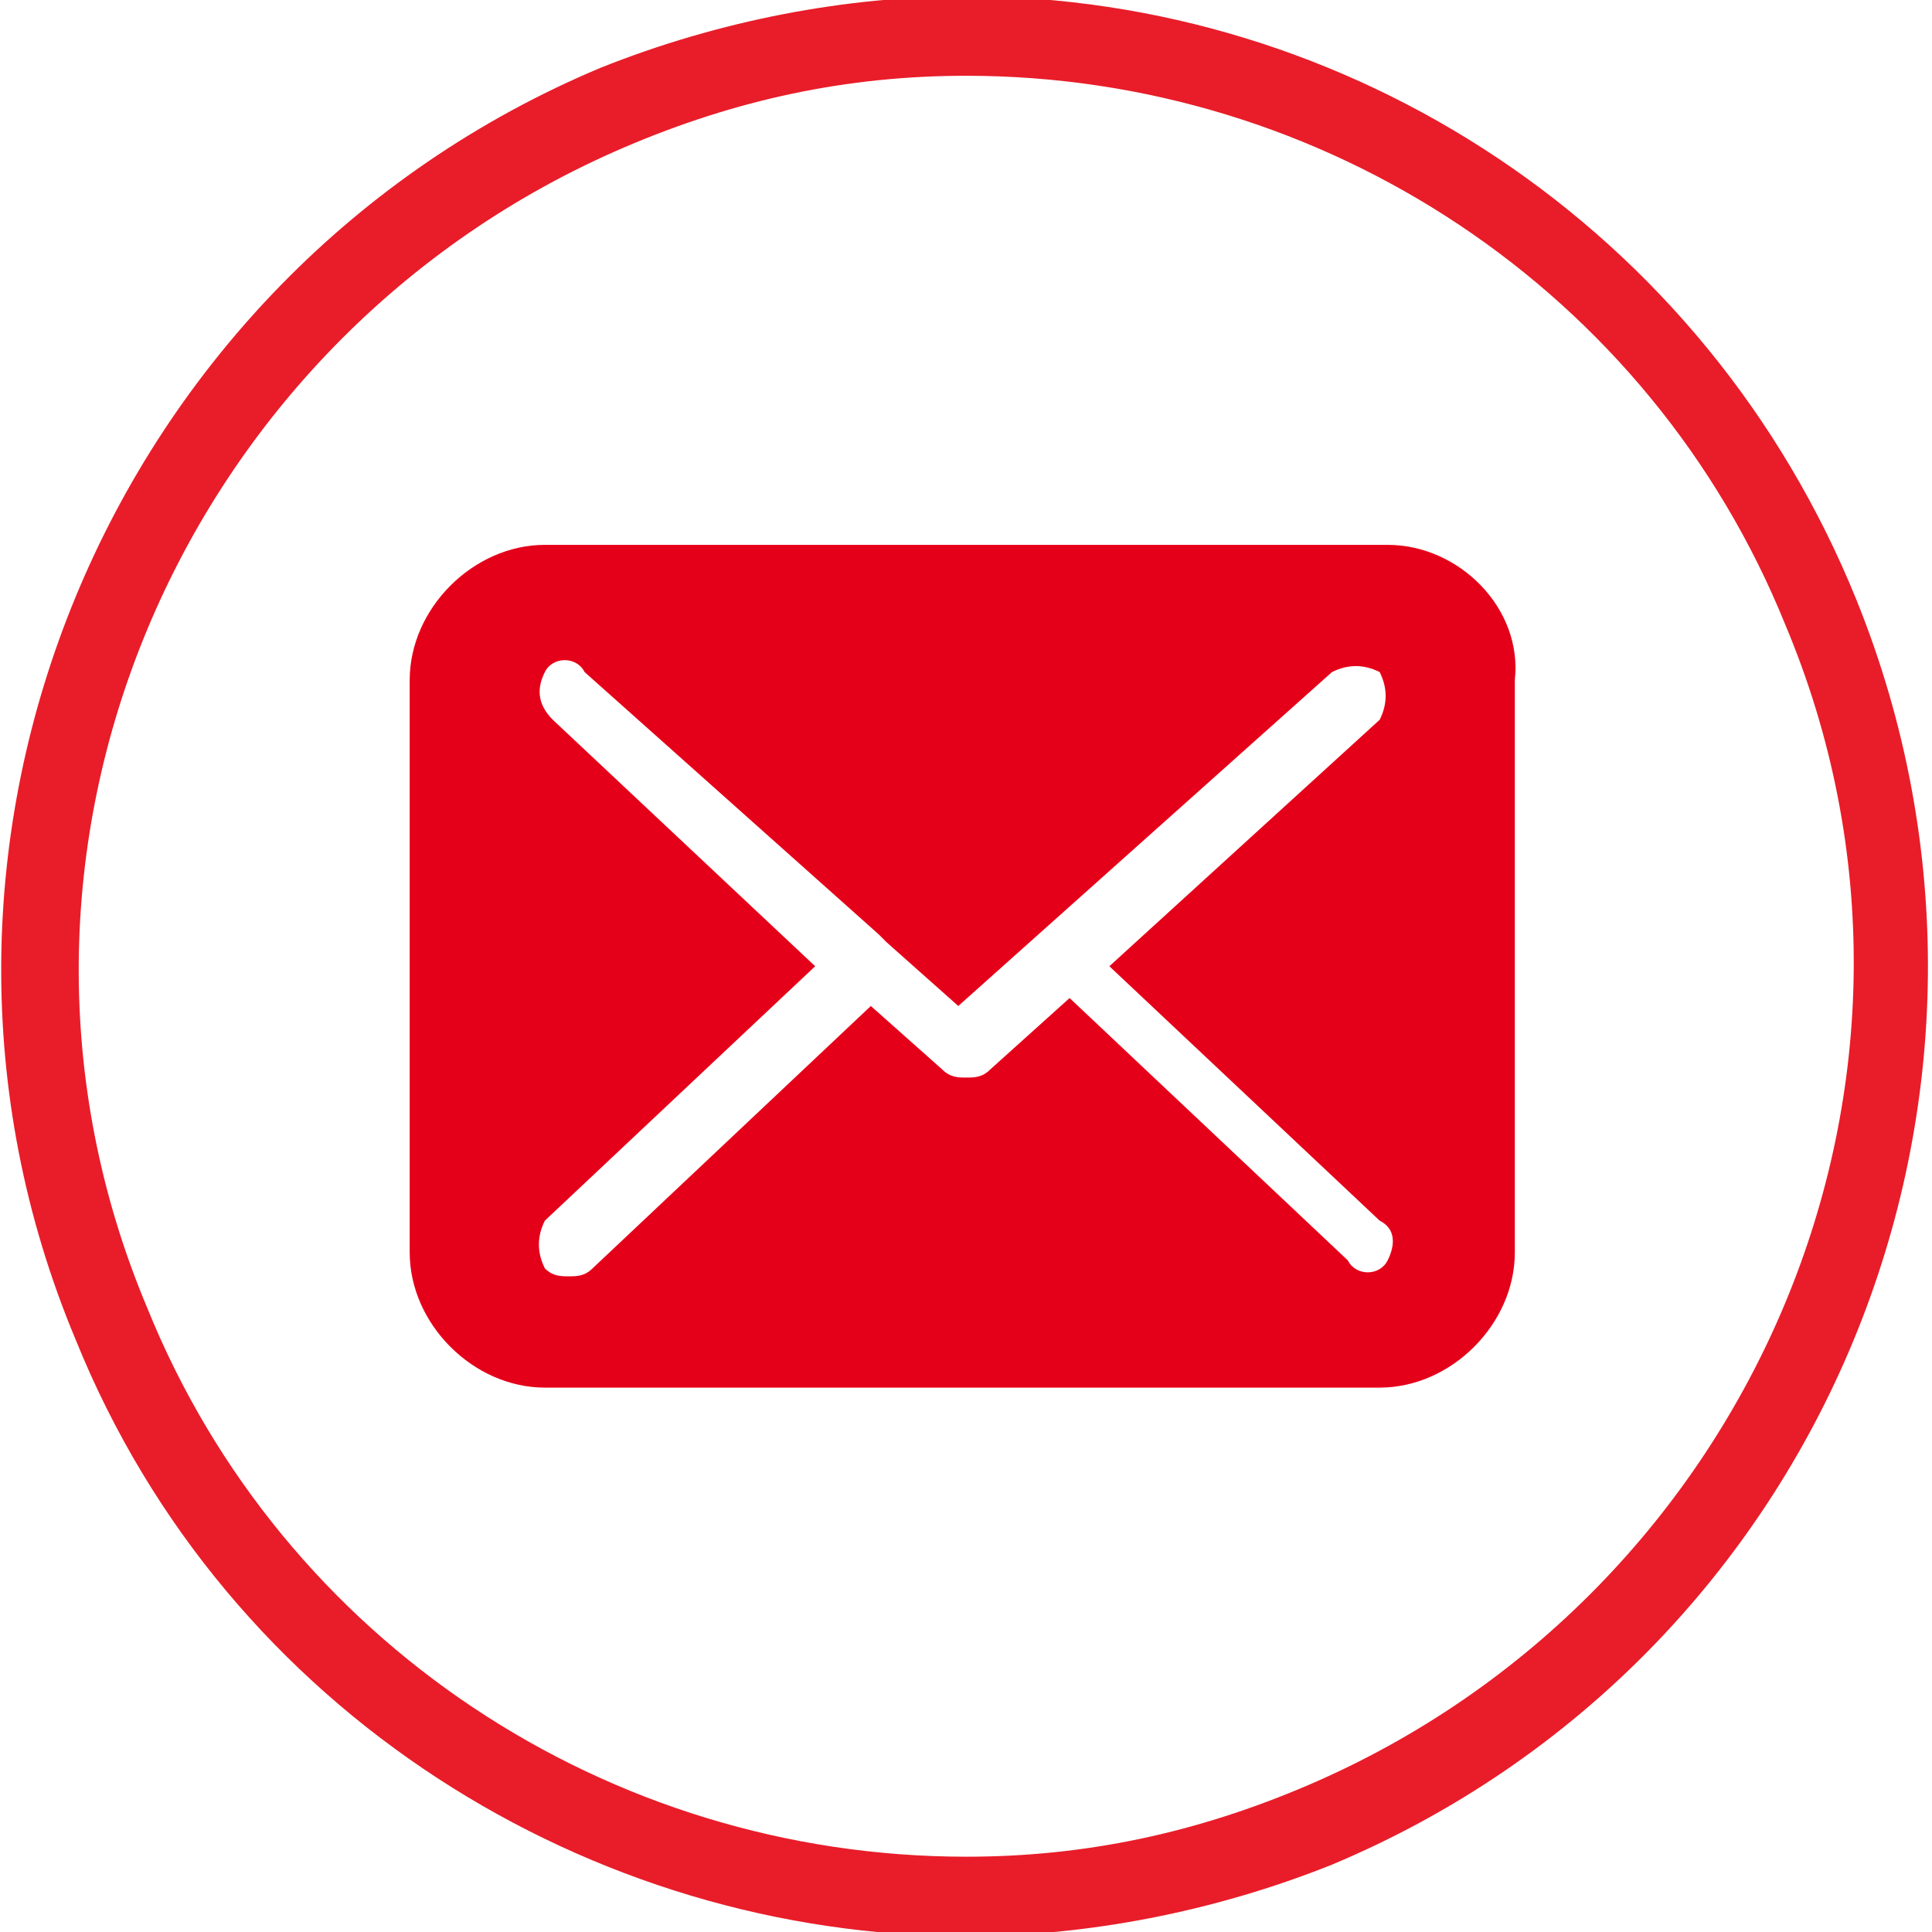
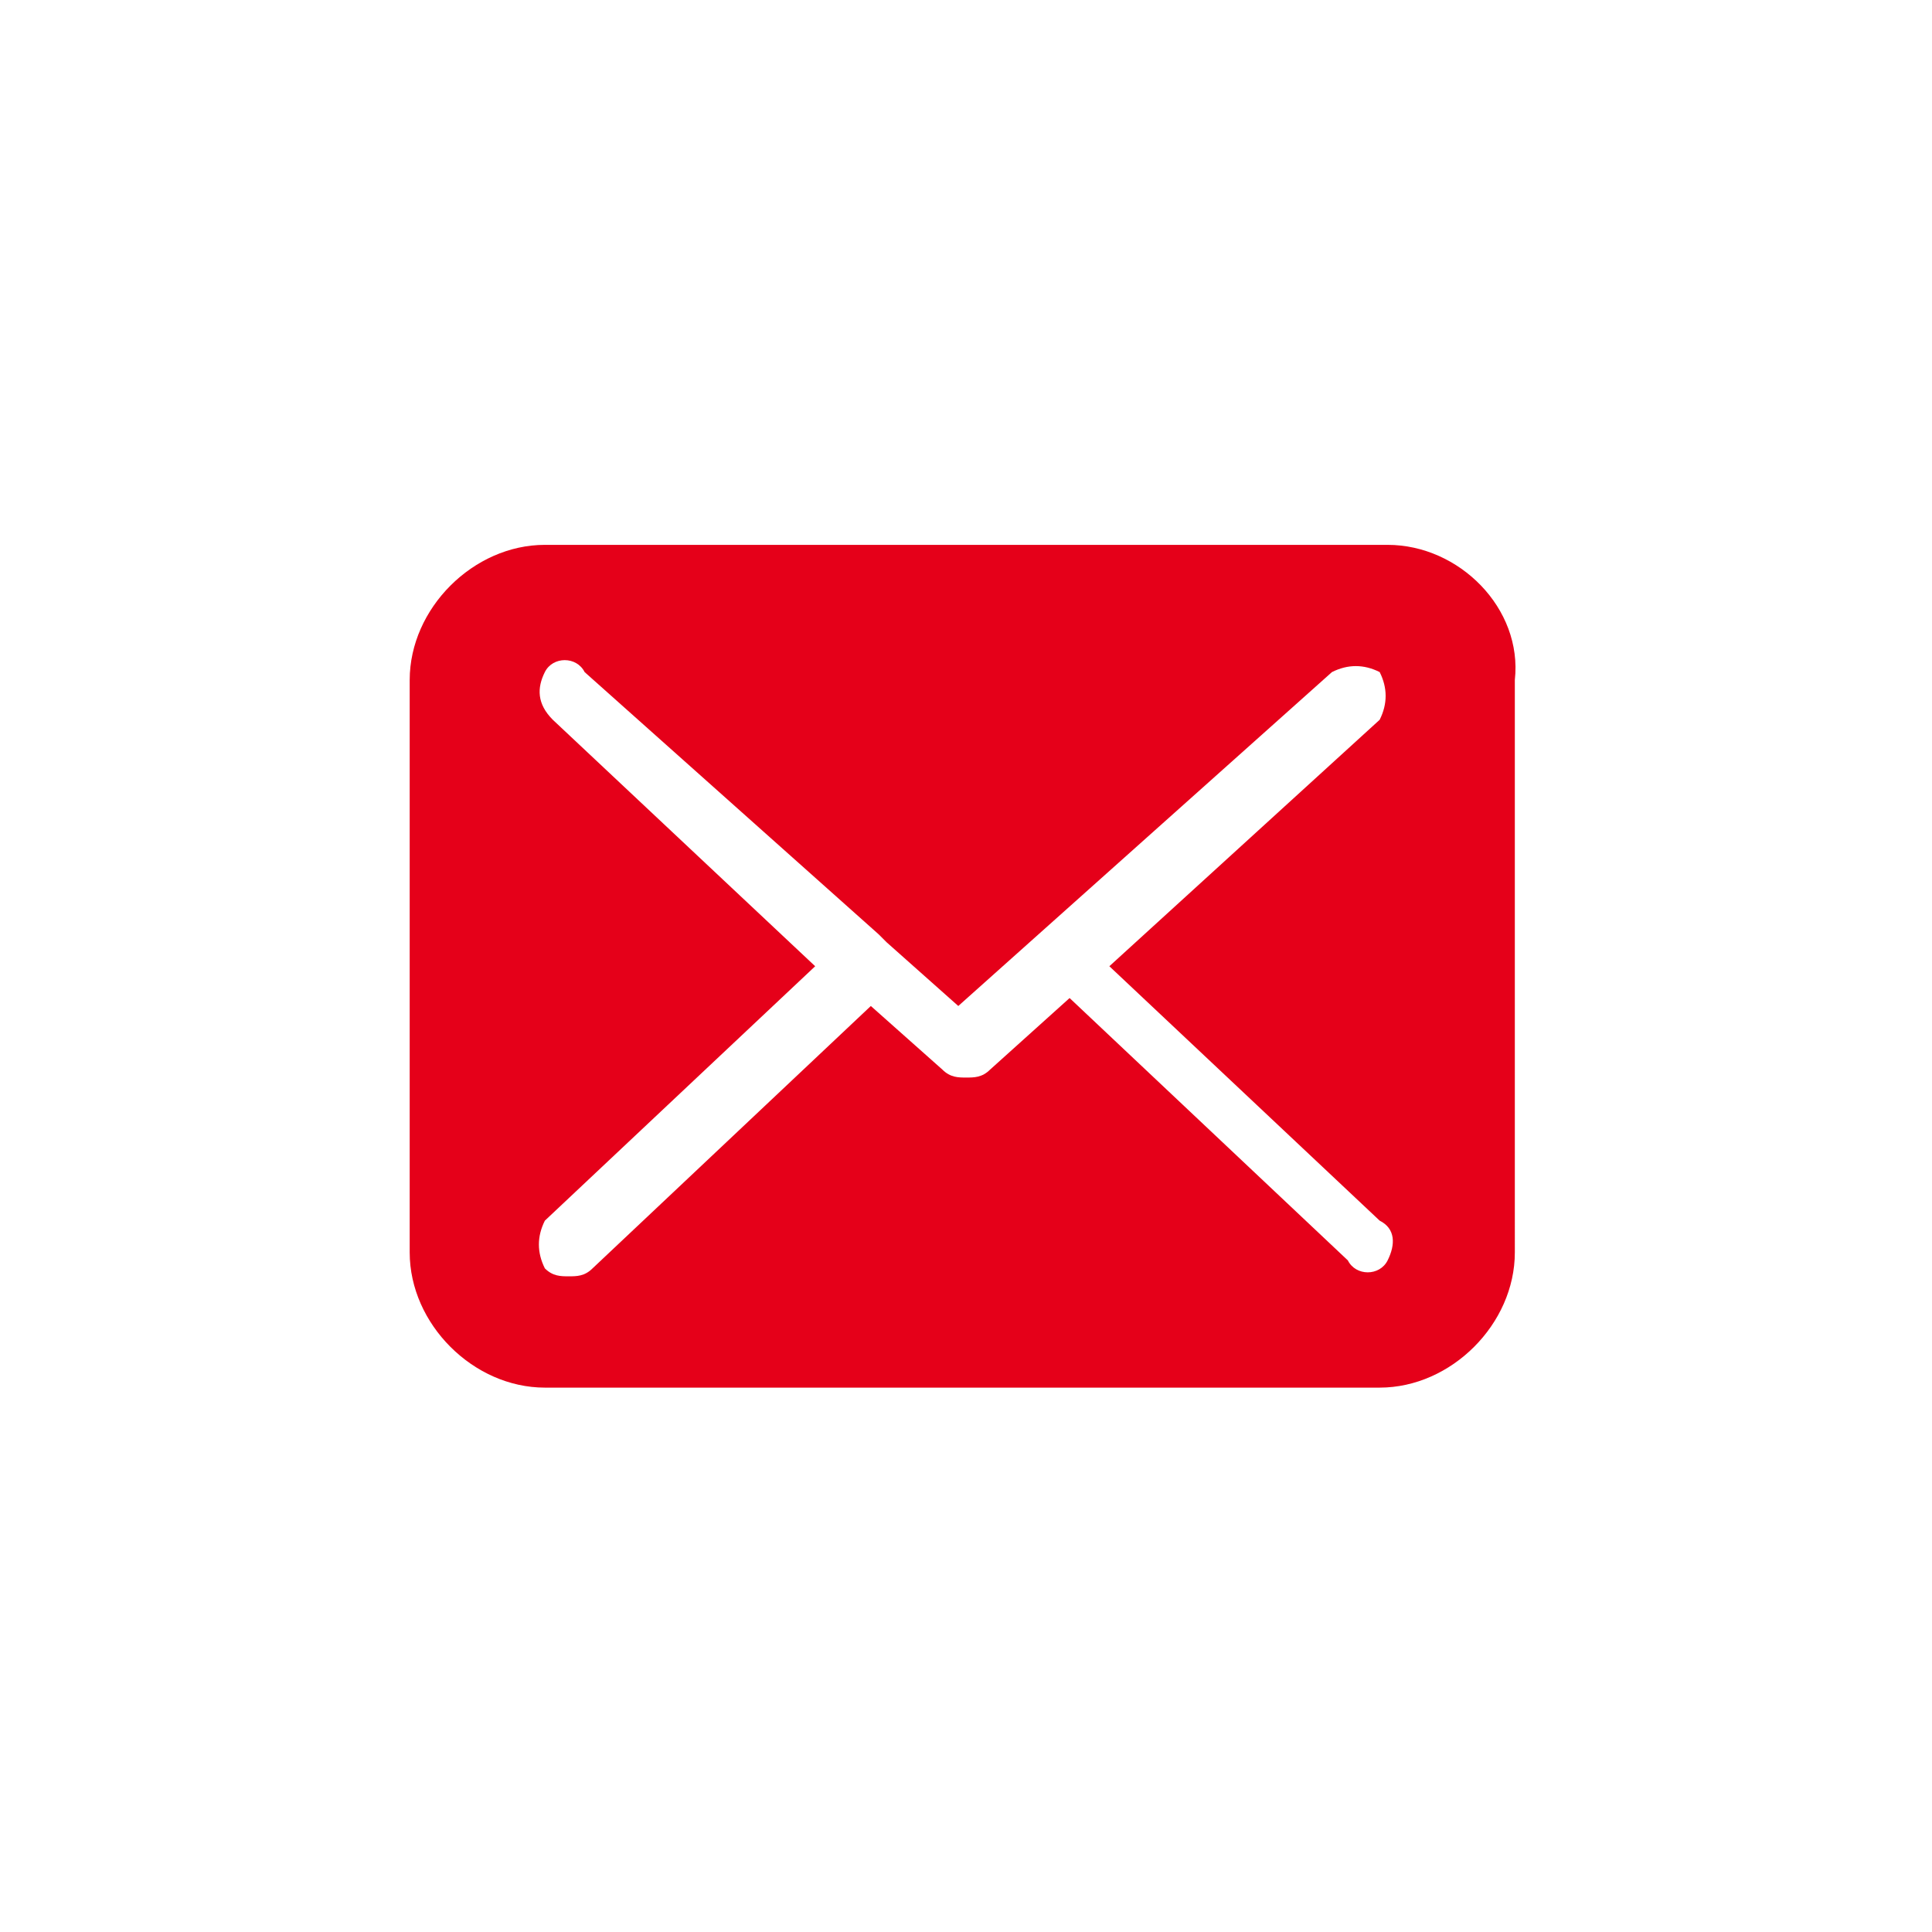
<svg xmlns="http://www.w3.org/2000/svg" version="1.1" id="Layer_1" x="0px" y="0px" viewBox="0 0 24.3 24.3" style="enable-background:new 0 0 24.3 24.3;" xml:space="preserve">
  <style type="text/css">
	.st0{fill:#E81D29;}
	.st1{fill:#E50019;}
</style>
  <g transform="translate(0.653 0.653)">
    <g>
-       <path class="st0" d="M11.5,0.3L11.5,0.3c4.5,0,8.6,2.7,10.3,6.9c2.4,5.7-0.4,12.2-6,14.6c-1.4,0.6-2.8,0.9-4.3,0.9    C7,22.7,2.9,20,1.2,15.8c-2.4-5.7,0.4-12.2,6-14.6C8.6,0.6,10,0.3,11.5,0.3 M11.5-0.7c-1.5,0-3.1,0.3-4.6,0.9    C0.7,2.8-2.3,10,0.3,16.2c1.9,4.7,6.5,7.5,11.2,7.5c1.5,0,3.1-0.3,4.6-0.9c6.2-2.6,9.1-9.7,6.6-15.9C20.8,2.2,16.3-0.7,11.5-0.7    L11.5-0.7z" />
-     </g>
-     <path class="st1" d="M16.8,6.2H6.2C5.3,6.2,4.5,7,4.5,7.9v7.2c0,0.9,0.8,1.7,1.7,1.7h10.5c0.9,0,1.7-0.8,1.7-1.7V7.9   C18.5,7,17.7,6.2,16.8,6.2C16.8,6.2,16.8,6.2,16.8,6.2z M16.8,15.2c-0.1,0.2-0.4,0.2-0.5,0c0,0,0,0,0,0l-3.5-3.3l-1,0.9   c-0.1,0.1-0.2,0.1-0.3,0.1c-0.1,0-0.2,0-0.3-0.1L10.3,12l-3.5,3.3c-0.1,0.1-0.2,0.1-0.3,0.1c-0.1,0-0.2,0-0.3-0.1   c-0.1-0.2-0.1-0.4,0-0.6l3.4-3.2L6.3,8.4C6.1,8.2,6.1,8,6.2,7.8c0.1-0.2,0.4-0.2,0.5,0l3.7,3.3c0,0,0,0,0.1,0.1l0,0l0.9,0.8   l4.7-4.2c0.2-0.1,0.4-0.1,0.6,0c0.1,0.2,0.1,0.4,0,0.6l-3.4,3.1l3.4,3.2C16.9,14.8,16.9,15,16.8,15.2   C16.8,15.2,16.8,15.2,16.8,15.2z" />
+       </g>
+     <path class="st1" d="M16.8,6.2H6.2C5.3,6.2,4.5,7,4.5,7.9v7.2c0,0.9,0.8,1.7,1.7,1.7h10.5c0.9,0,1.7-0.8,1.7-1.7V7.9   C18.5,7,17.7,6.2,16.8,6.2C16.8,6.2,16.8,6.2,16.8,6.2z M16.8,15.2c-0.1,0.2-0.4,0.2-0.5,0c0,0,0,0,0,0l-3.5-3.3l-1,0.9   c-0.1,0.1-0.2,0.1-0.3,0.1c-0.1,0-0.2,0-0.3-0.1L10.3,12l-3.5,3.3c-0.1,0.1-0.2,0.1-0.3,0.1c-0.1,0-0.2,0-0.3-0.1   c-0.1-0.2-0.1-0.4,0-0.6l3.4-3.2L6.3,8.4C6.1,8.2,6.1,8,6.2,7.8c0.1-0.2,0.4-0.2,0.5,0l3.7,3.3c0,0,0,0,0.1,0.1l0,0l0.9,0.8   l4.7-4.2c0.2-0.1,0.4-0.1,0.6,0c0.1,0.2,0.1,0.4,0,0.6l-3.4,3.1l3.4,3.2C16.9,14.8,16.9,15,16.8,15.2   z" />
  </g>
</svg>